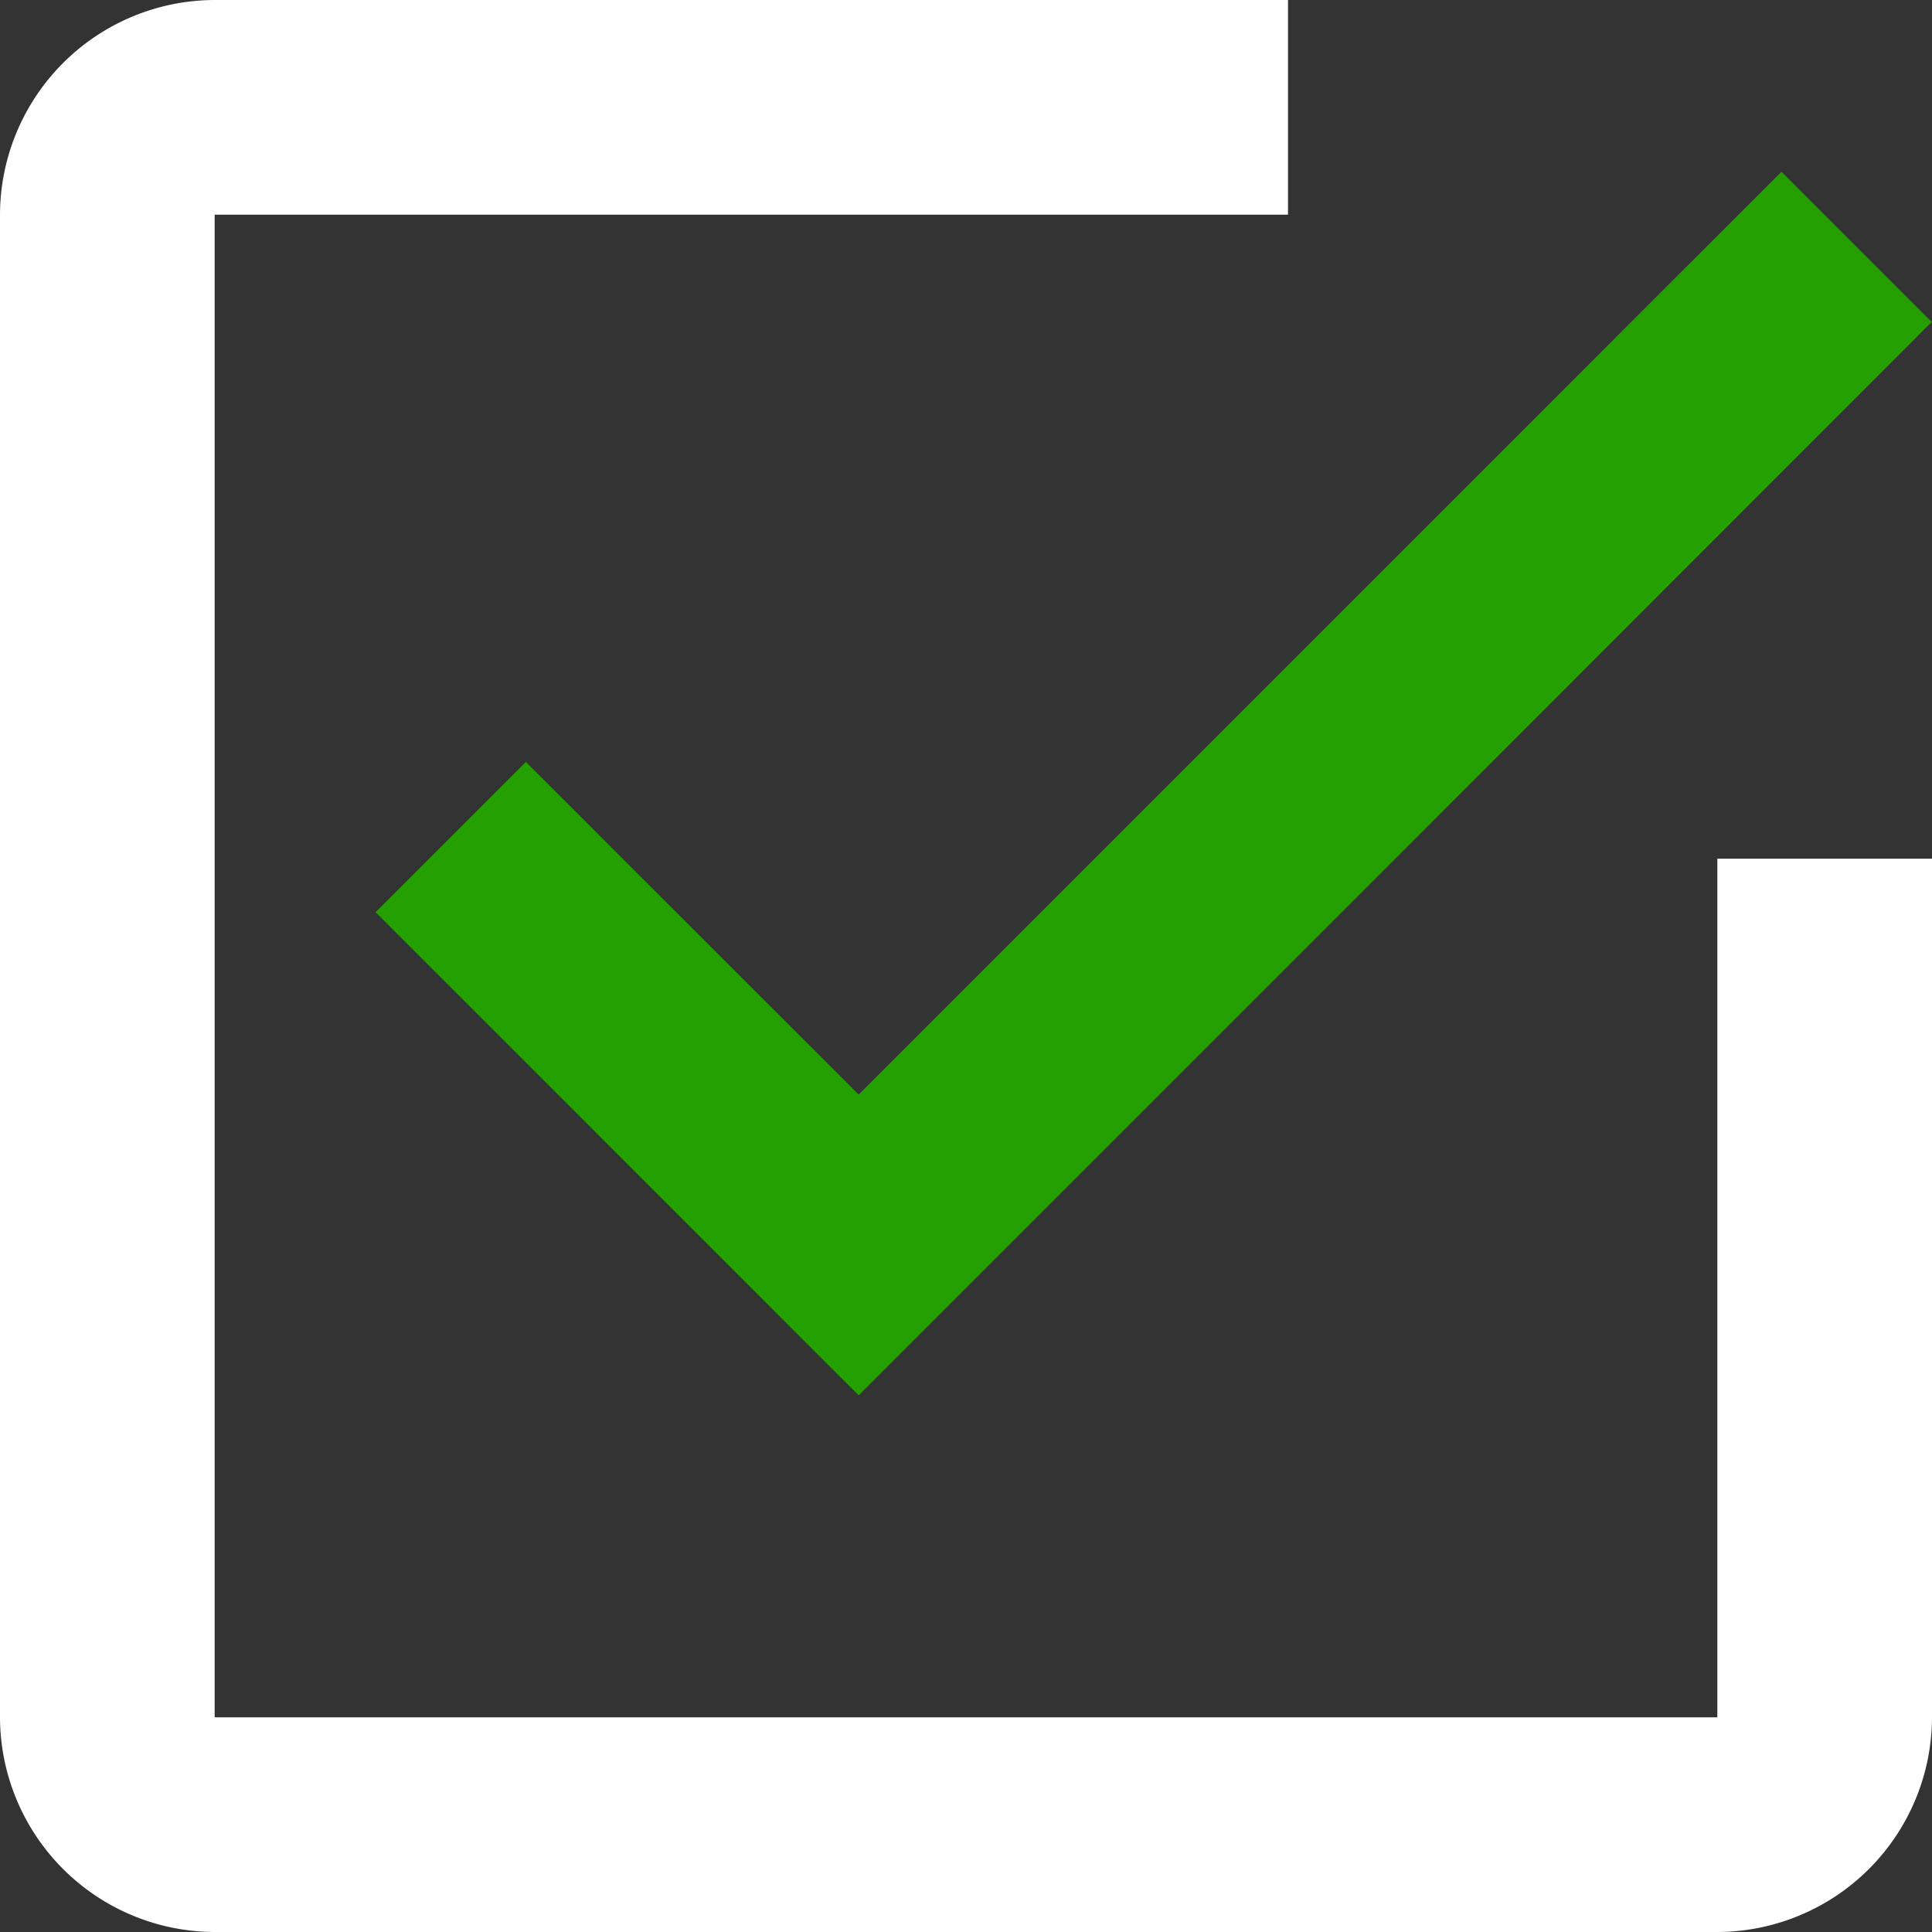
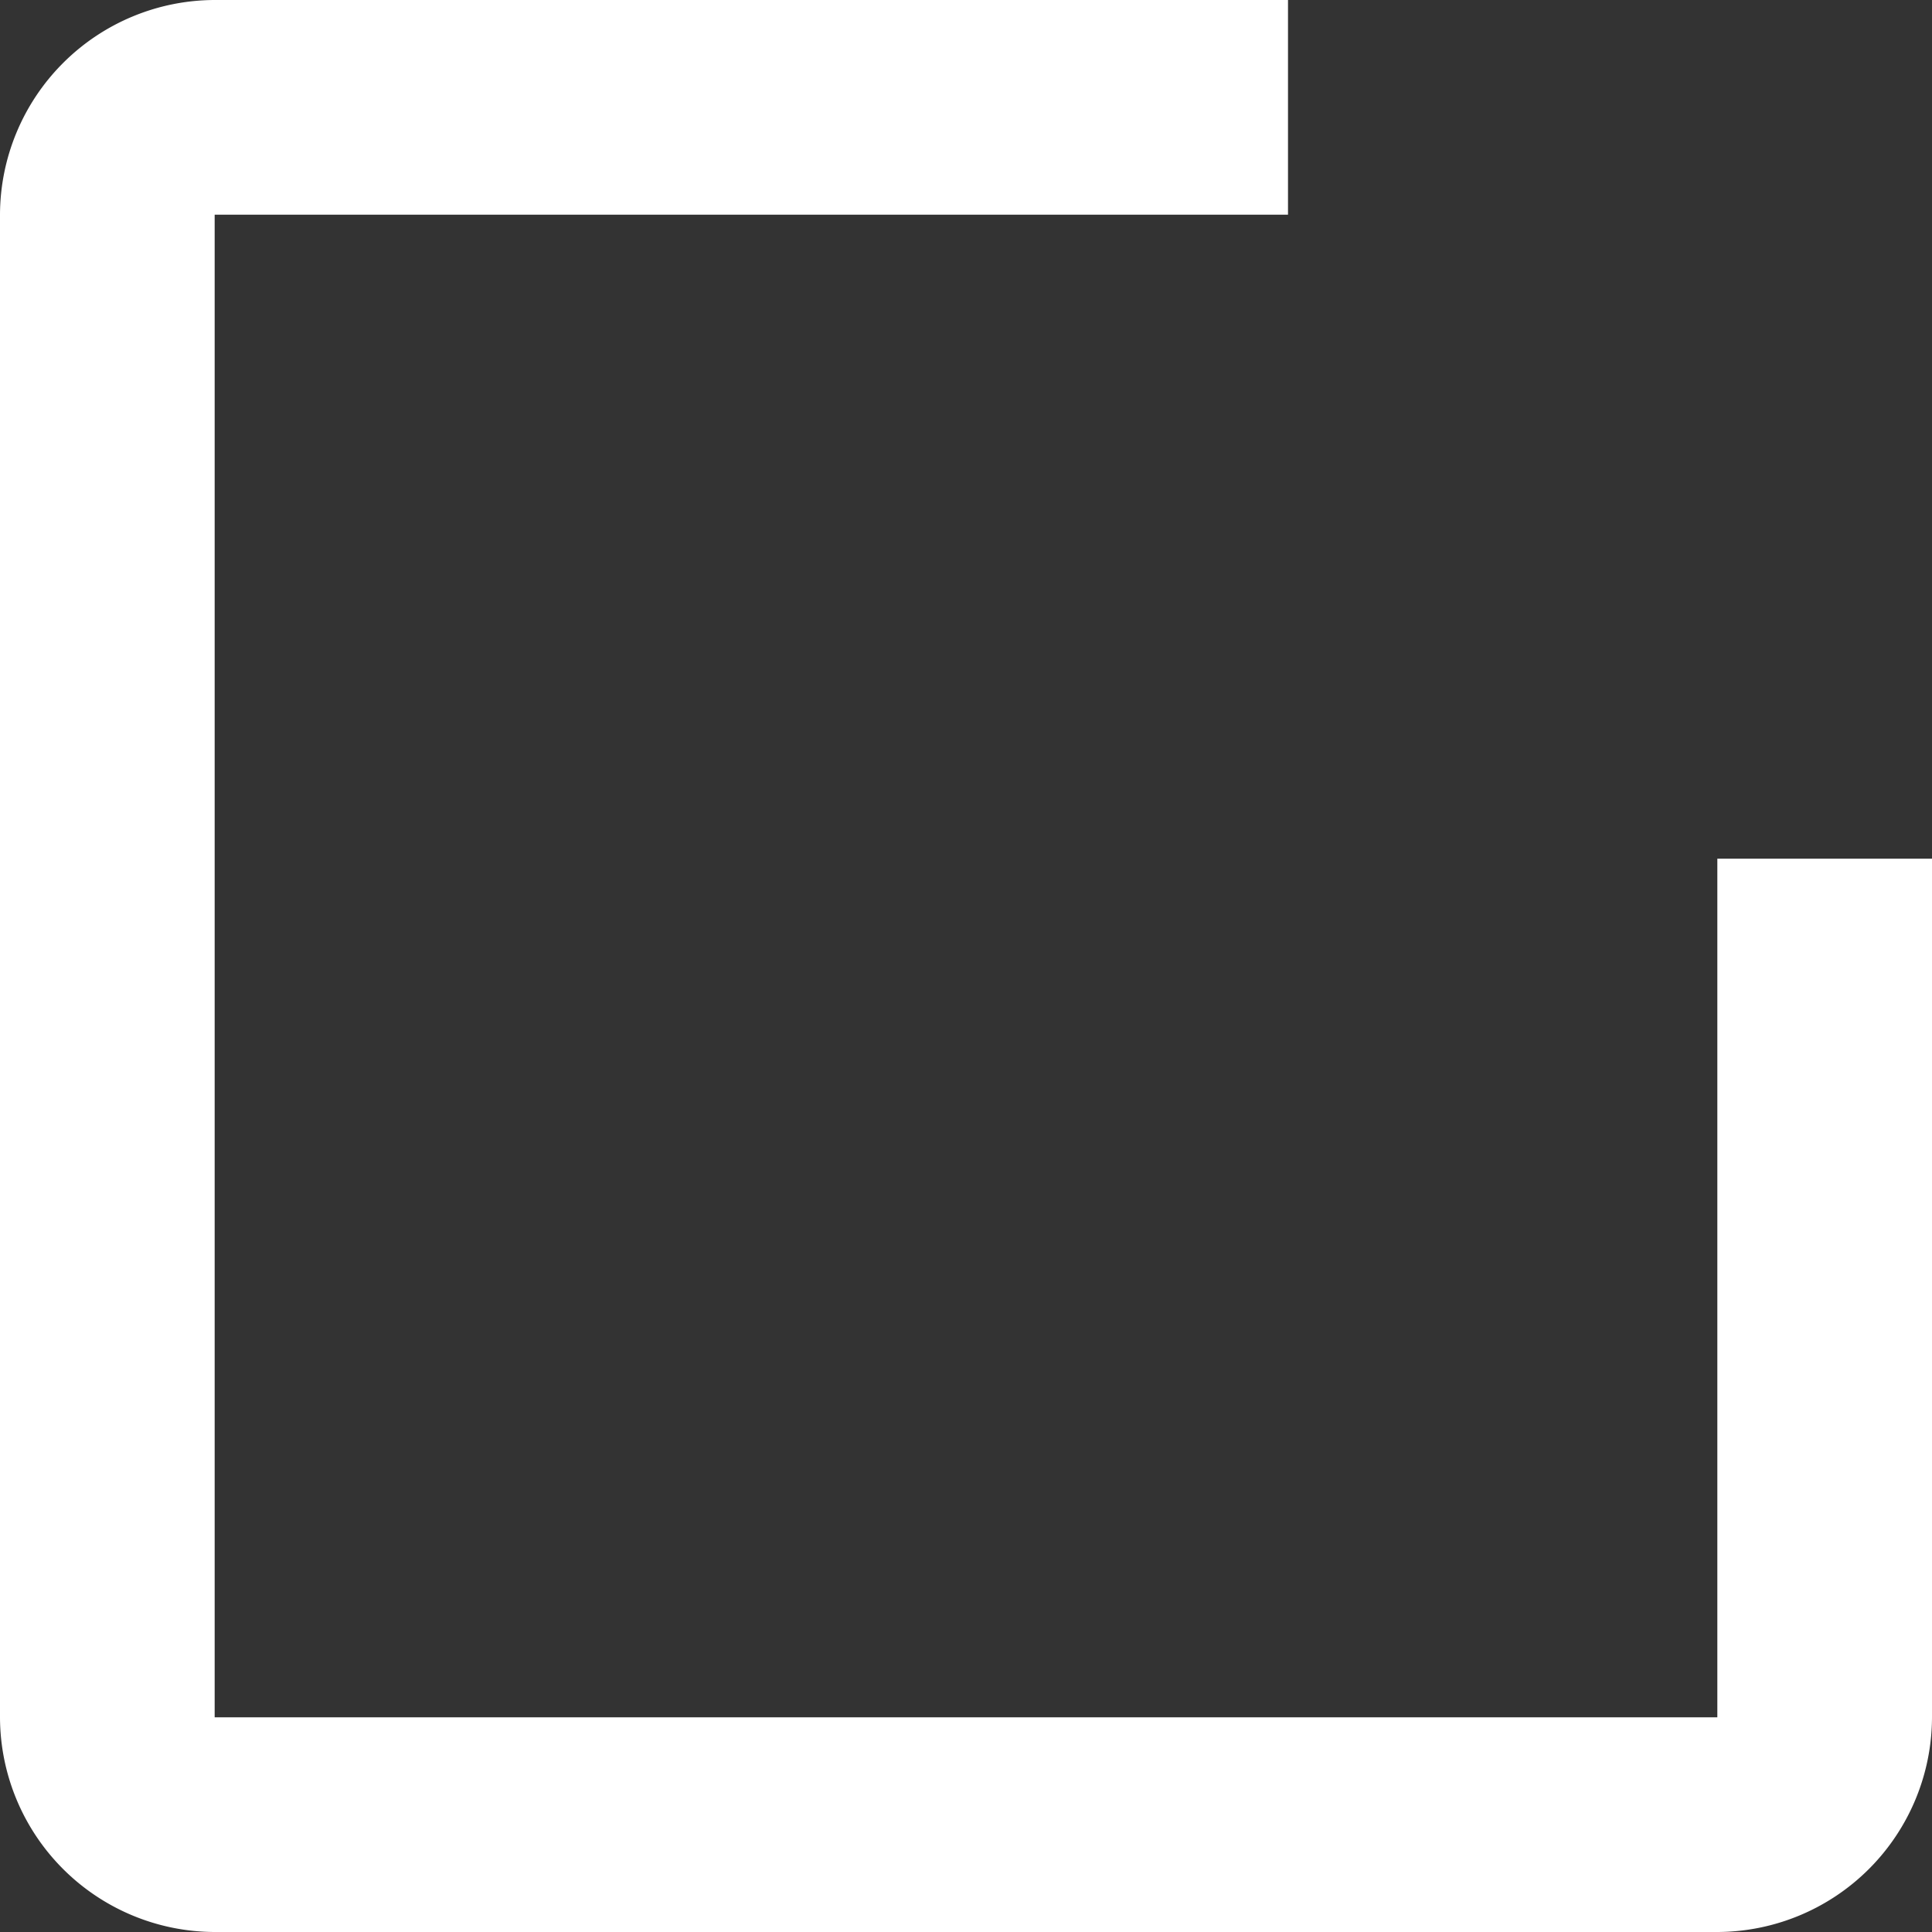
<svg xmlns="http://www.w3.org/2000/svg" width="30.6" height="30.6" viewBox="0 0 30.6 30.6">
  <rect x="0" y="0" width="30.6" height="30.6" fill="#333333" stroke="none" />
  <g id="Group_1140" data-name="Group 1140" transform="translate(-4302 23500)">
-     <path id="Path_752" data-name="Path 752" d="M8.329,12.068l-2.38,2.38L13.6,22.1l8.724-8.724L30.595,5.1l-2.38-2.38L13.6,17.337Z" transform="translate(4302 -23500)" fill="#24a100" />
    <path id="Path_753" data-name="Path 753" d="M27.2,27.2H3.4V3.4h17V0H3.4A3.409,3.409,0,0,0,0,3.4V27.2a3.409,3.409,0,0,0,3.4,3.4H27.2a3.409,3.409,0,0,0,3.4-3.4V13.6H27.2Z" transform="translate(4302 -23500)" fill="#fff" />
  </g>
</svg>